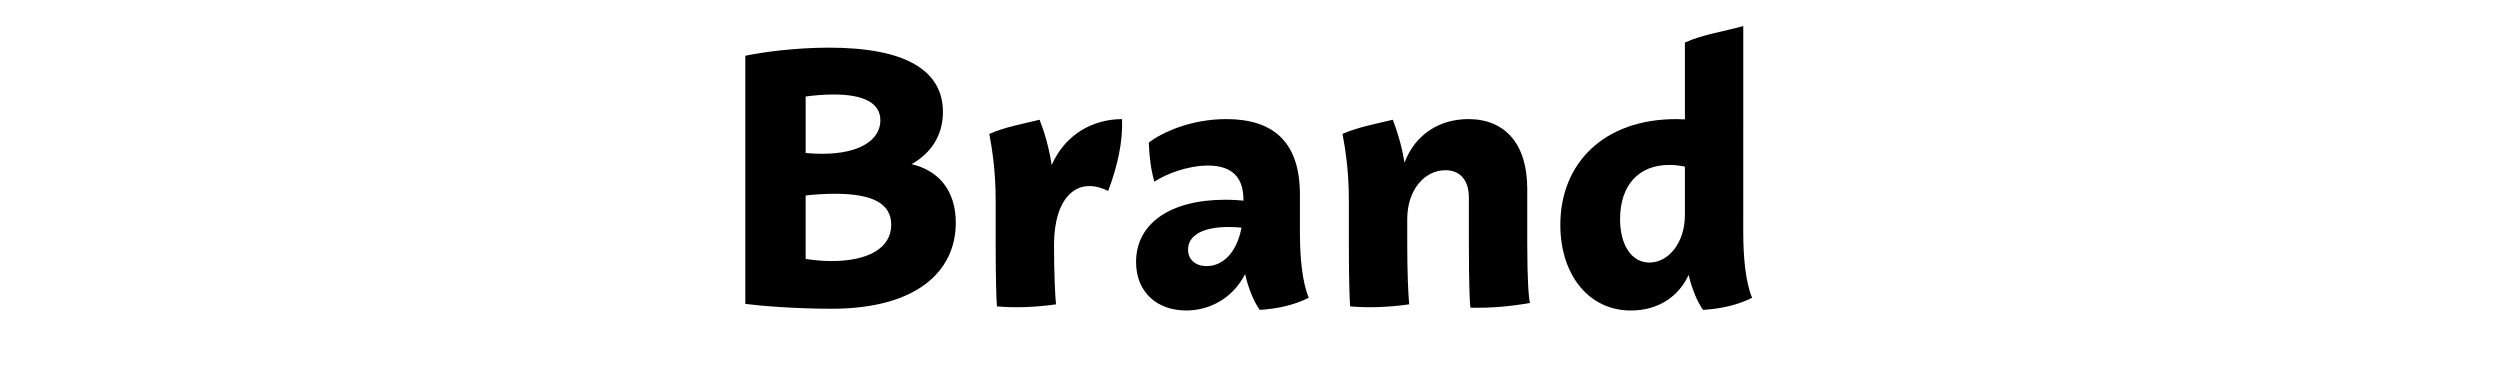
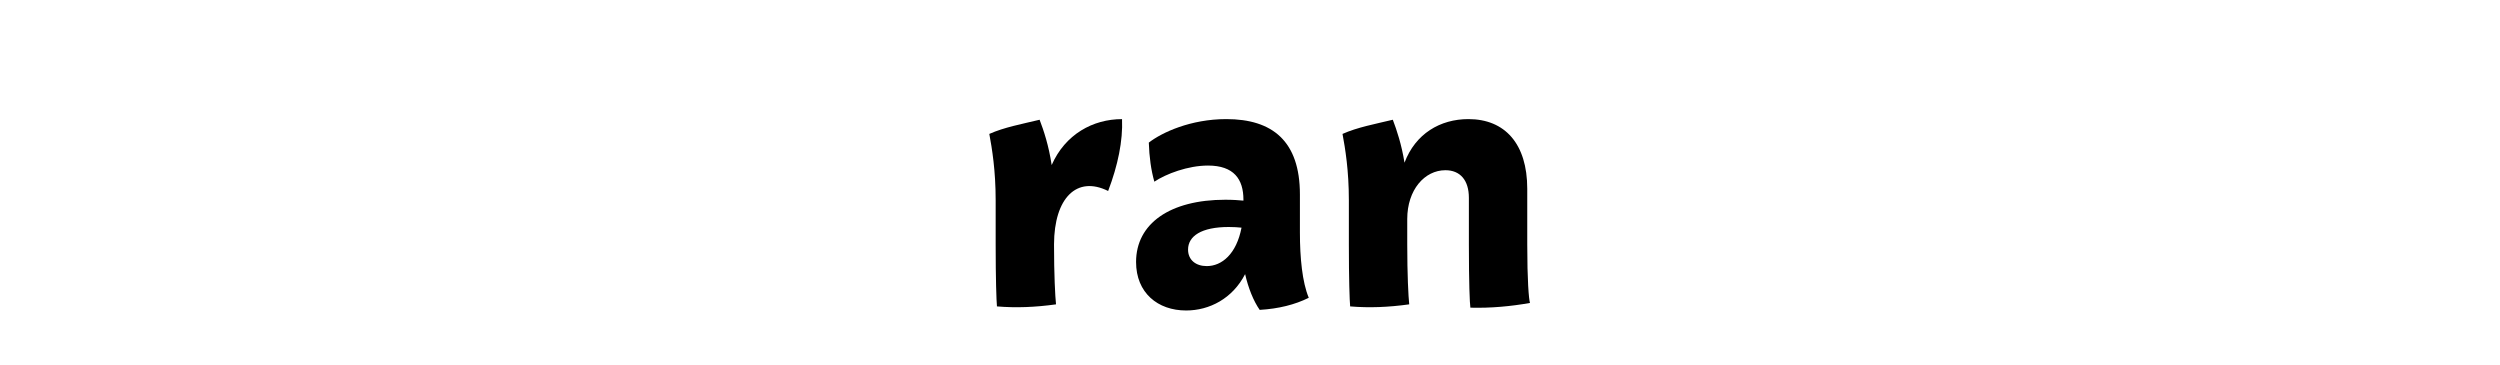
<svg xmlns="http://www.w3.org/2000/svg" version="1.1" id="レイヤー_1" x="0px" y="0px" width="185px" height="27px" viewBox="0 0 185 27" enable-background="new 0 0 185 27" xml:space="preserve">
  <g>
    <g>
-       <path d="M67.457,12.147c2.011,0.474,3.271,1.956,3.271,4.339c0,3.572-2.87,6.361-9.187,6.361c-2.662,0-5.208-0.205-6.388-0.359    V4.126c1.197-0.259,3.694-0.6,6.196-0.6c5.658,0,8.428,1.683,8.428,4.761C69.777,9.967,68.947,11.307,67.457,12.147L67.457,12.147    z M59.619,11.322c0.286,0.029,0.744,0.059,1.2,0.059c2.992,0,4.329-1.137,4.329-2.477c0-1.258-1.183-1.912-3.452-1.912    c-0.825,0-1.664,0.088-2.077,0.152V11.322z M61.533,19.318c2.823,0,4.418-1.025,4.418-2.686c0-1.557-1.354-2.294-4.165-2.294    c-0.845,0-1.733,0.073-2.168,0.128v4.693C60.05,19.232,60.791,19.318,61.533,19.318L61.533,19.318z" />
      <path d="M82.002,14.133c-2.312-1.154-3.994,0.504-4.004,3.949v0.006c0,2.24,0.084,3.848,0.147,4.434    c-1.53,0.213-2.958,0.271-4.371,0.152c-0.04-0.445-0.095-1.996-0.095-4.586v-3.26c0-2.215-0.268-3.834-0.47-4.918    c1.103-0.492,2.406-0.73,3.722-1.049c0.307,0.8,0.679,1.924,0.893,3.352c1.002-2.275,3.051-3.398,5.207-3.398    C83.098,10.422,82.727,12.232,82.002,14.133z" />
      <path d="M93.217,22.931c-0.459-0.659-0.841-1.61-1.078-2.646c-0.93,1.809-2.641,2.691-4.367,2.691    c-2.096,0-3.703-1.304-3.703-3.588c0-2.844,2.511-4.607,6.608-4.607c0.547,0,1.009,0.033,1.337,0.066v-0.071    c0-1.515-0.707-2.524-2.623-2.524c-1.482,0-3.107,0.616-3.969,1.193c-0.244-0.856-0.375-1.821-0.41-2.891    c0.962-0.748,3.096-1.74,5.734-1.74c3.406,0,5.447,1.621,5.447,5.578v2.822c0,1.857,0.175,3.672,0.655,4.822    C95.824,22.547,94.613,22.848,93.217,22.931z M89.299,19.691c1.121,0,2.199-0.897,2.574-2.844    c-0.258-0.027-0.578-0.049-0.942-0.049c-2.038,0-3.015,0.678-3.015,1.672C87.916,19.238,88.492,19.691,89.299,19.691    L89.299,19.691z" />
      <path d="M113.218,22.418c-1.423,0.253-2.886,0.389-4.41,0.35c-0.048-0.331-0.111-1.824-0.111-4.68v-3.449    c0-1.304-0.644-2.043-1.736-2.043c-1.542,0-2.825,1.451-2.825,3.615v1.877c0,2.24,0.084,3.848,0.146,4.434    c-1.529,0.213-2.957,0.271-4.371,0.152c-0.041-0.445-0.095-1.996-0.095-4.586v-3.26c0-2.215-0.268-3.834-0.47-4.918    c1.103-0.492,2.406-0.73,3.722-1.049c0.294,0.768,0.648,1.833,0.866,3.178c0.806-2.143,2.639-3.225,4.729-3.225    c2.705,0,4.354,1.832,4.354,5.154v4.113C113.016,20.744,113.131,22.122,113.218,22.418z" />
-       <path d="M126.024,22.931c-0.45-0.647-0.827-1.575-1.065-2.591c-0.723,1.586-2.229,2.637-4.279,2.637    c-3.141,0-5.216-2.681-5.216-6.332c0-4.578,3.233-7.83,8.56-7.83c0.223,0,0.442,0.006,0.659,0.018V3.15    c1.275-0.588,2.825-0.807,4.319-1.22v7.783l-0.001,7.501h0.001c0,1.857,0.174,3.672,0.654,4.822    C128.633,22.547,127.422,22.848,126.024,22.931z M124.683,15.902v-3.57c-0.372-0.081-0.763-0.127-1.166-0.127    c-2.259,0-3.632,1.506-3.632,4.021c0,1.875,0.834,3.203,2.168,3.203C123.455,19.43,124.683,17.988,124.683,15.902z" />
    </g>
    <rect fill="none" width="185" height="27" />
  </g>
</svg>